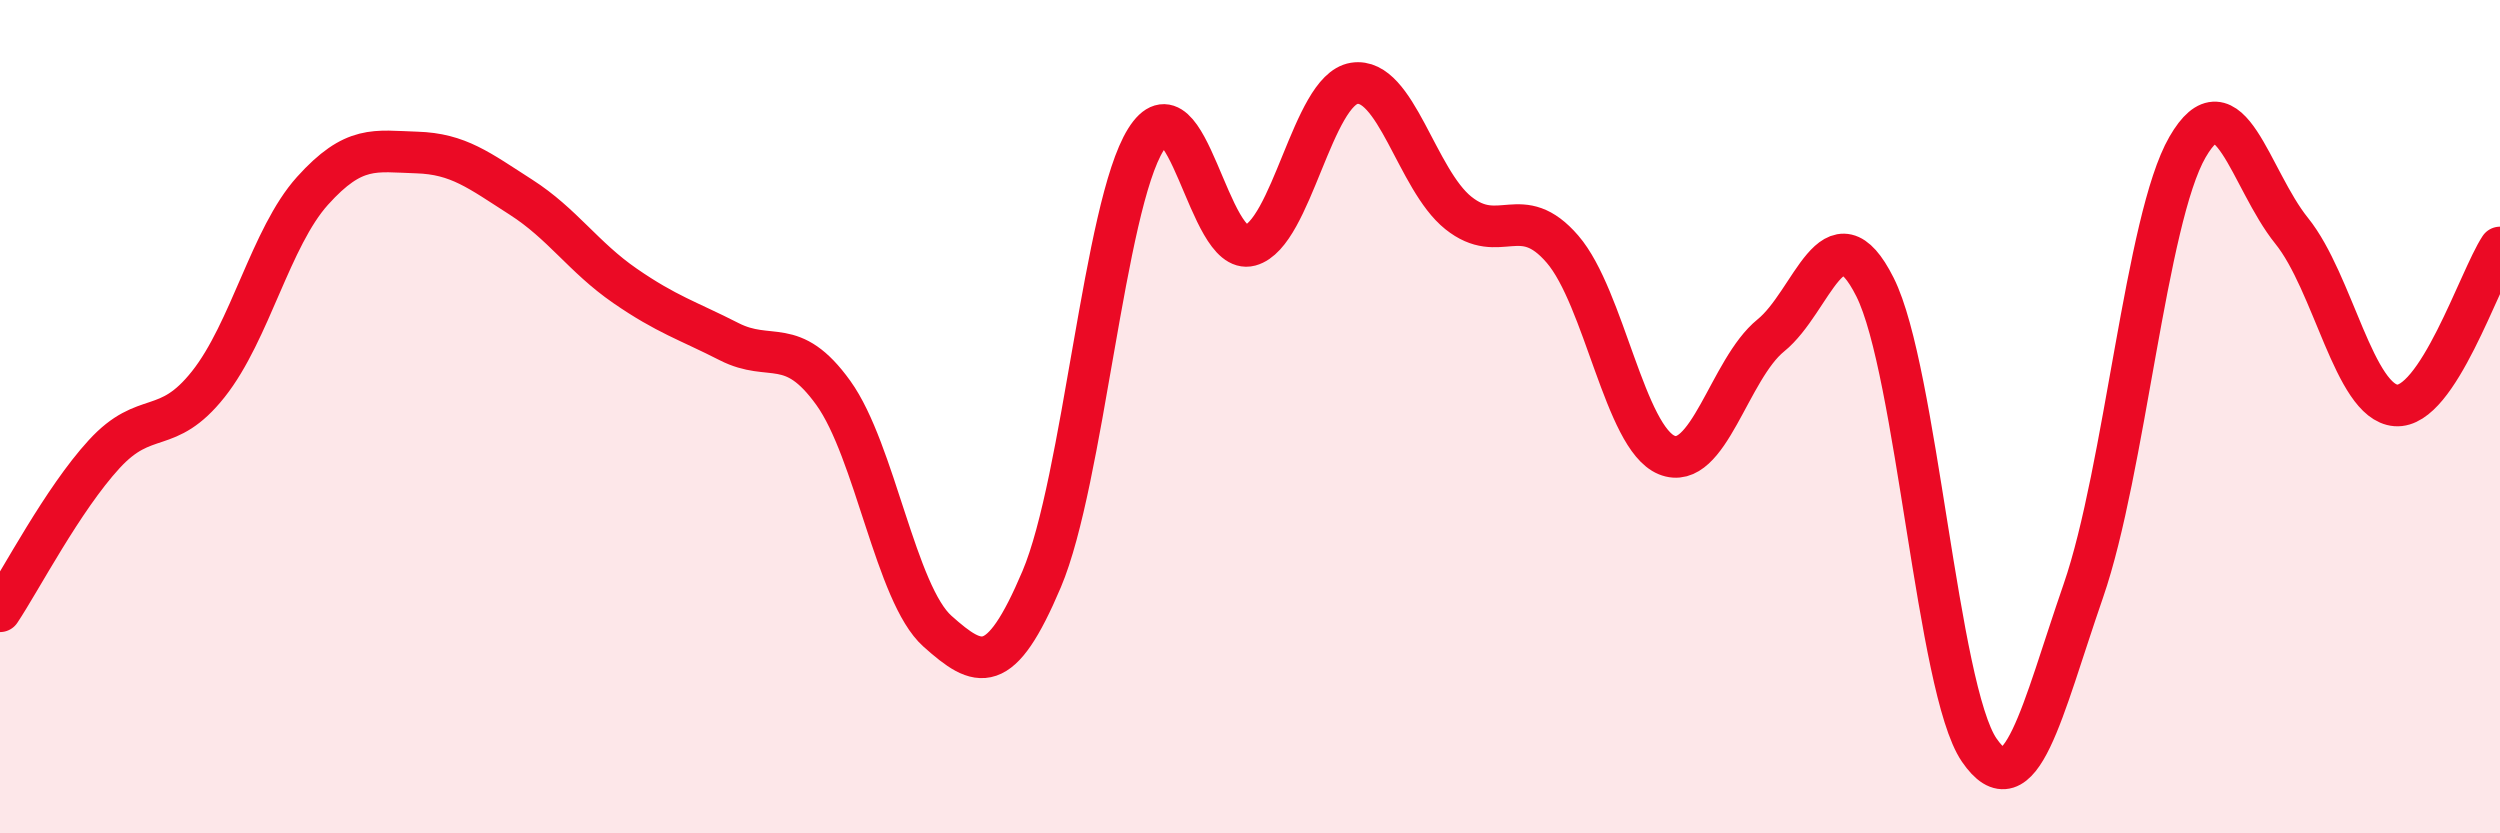
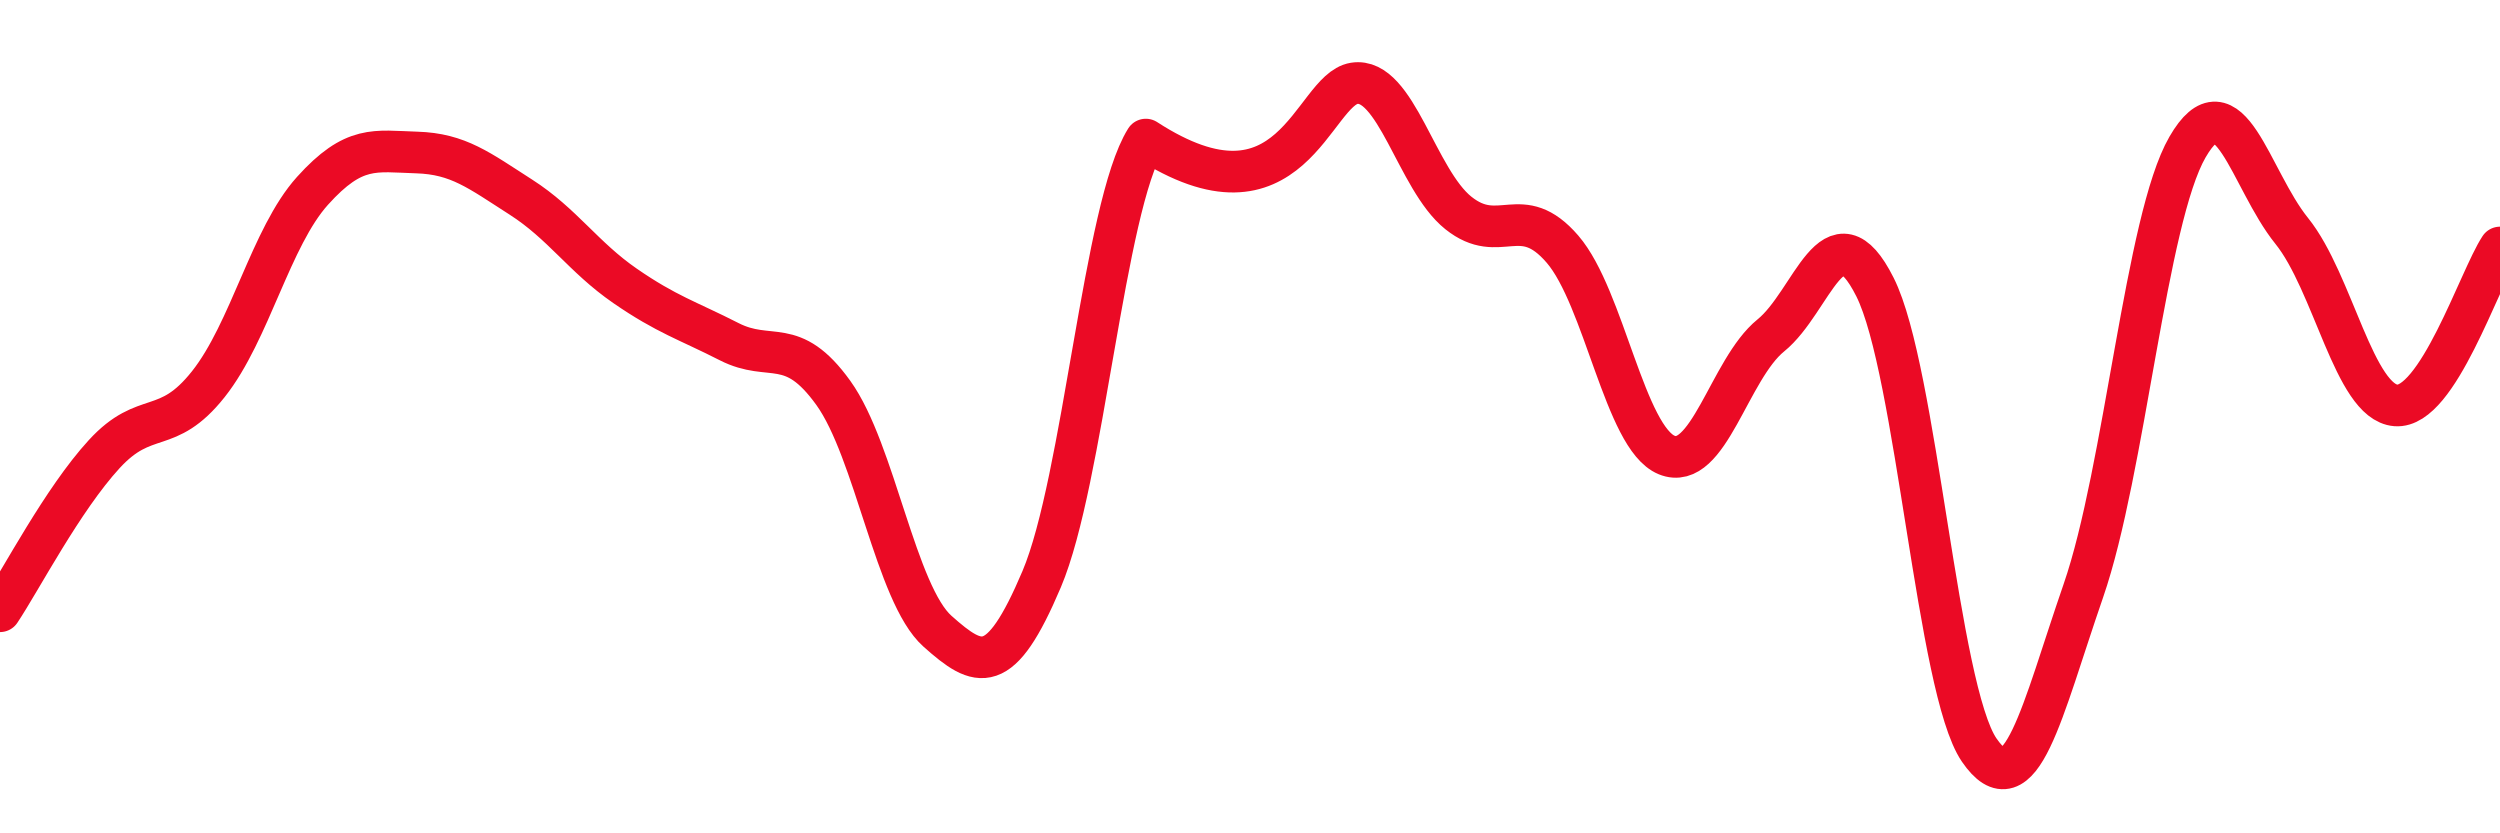
<svg xmlns="http://www.w3.org/2000/svg" width="60" height="20" viewBox="0 0 60 20">
-   <path d="M 0,14.67 C 0.5,13.92 1.5,11.99 2.5,10.9 C 3.5,9.81 4,10.48 5,9.22 C 6,7.96 6.5,5.69 7.5,4.58 C 8.5,3.47 9,3.63 10,3.66 C 11,3.69 11.5,4.09 12.5,4.73 C 13.5,5.37 14,6.17 15,6.86 C 16,7.55 16.5,7.69 17.5,8.2 C 18.5,8.71 19,8.04 20,9.43 C 21,10.82 21.5,14.26 22.5,15.15 C 23.5,16.04 24,16.26 25,13.9 C 26,11.54 26.5,4.95 27.5,3.35 C 28.5,1.75 29,6.16 30,5.89 C 31,5.62 31.5,2.16 32.5,2 C 33.5,1.84 34,4.31 35,5.11 C 36,5.91 36.5,4.82 37.5,5.98 C 38.5,7.14 39,10.51 40,10.92 C 41,11.33 41.5,8.86 42.5,8.05 C 43.5,7.24 44,4.9 45,6.89 C 46,8.88 46.5,16.54 47.5,18 C 48.5,19.46 49,17.07 50,14.18 C 51,11.29 51.5,5.26 52.5,3.53 C 53.5,1.8 54,4.3 55,5.54 C 56,6.78 56.5,9.65 57.5,9.73 C 58.5,9.81 59.5,6.7 60,5.94L60 20L0 20Z" fill="#EB0A25" opacity="0.1" stroke-linecap="round" stroke-linejoin="round" />
-   <path d="M 0,14.67 C 0.5,13.92 1.5,11.99 2.5,10.9 C 3.5,9.81 4,10.48 5,9.22 C 6,7.96 6.5,5.69 7.5,4.58 C 8.5,3.47 9,3.63 10,3.66 C 11,3.69 11.5,4.09 12.5,4.73 C 13.5,5.37 14,6.17 15,6.86 C 16,7.55 16.5,7.69 17.5,8.2 C 18.5,8.71 19,8.04 20,9.43 C 21,10.82 21.5,14.26 22.5,15.15 C 23.5,16.04 24,16.26 25,13.9 C 26,11.54 26.5,4.95 27.5,3.35 C 28.5,1.75 29,6.16 30,5.89 C 31,5.62 31.5,2.16 32.5,2 C 33.5,1.84 34,4.31 35,5.11 C 36,5.91 36.5,4.82 37.5,5.98 C 38.5,7.14 39,10.51 40,10.92 C 41,11.33 41.5,8.86 42.5,8.05 C 43.5,7.24 44,4.9 45,6.89 C 46,8.88 46.5,16.54 47.5,18 C 48.5,19.46 49,17.07 50,14.18 C 51,11.29 51.5,5.26 52.5,3.53 C 53.5,1.8 54,4.3 55,5.54 C 56,6.78 56.5,9.65 57.5,9.73 C 58.5,9.81 59.5,6.7 60,5.94" stroke="#EB0A25" stroke-width="1" fill="none" stroke-linecap="round" stroke-linejoin="round" />
+   <path d="M 0,14.67 C 0.5,13.92 1.5,11.99 2.5,10.9 C 3.5,9.81 4,10.48 5,9.22 C 6,7.96 6.5,5.69 7.5,4.58 C 8.5,3.47 9,3.63 10,3.66 C 11,3.69 11.5,4.09 12.5,4.73 C 13.5,5.37 14,6.17 15,6.86 C 16,7.55 16.5,7.69 17.5,8.2 C 18.5,8.71 19,8.04 20,9.43 C 21,10.82 21.5,14.26 22.5,15.15 C 23.5,16.04 24,16.26 25,13.9 C 26,11.54 26.5,4.95 27.5,3.35 C 31,5.62 31.5,2.16 32.5,2 C 33.5,1.84 34,4.31 35,5.11 C 36,5.91 36.5,4.82 37.5,5.98 C 38.5,7.14 39,10.51 40,10.92 C 41,11.33 41.5,8.86 42.5,8.05 C 43.5,7.24 44,4.9 45,6.89 C 46,8.88 46.5,16.54 47.5,18 C 48.5,19.46 49,17.07 50,14.18 C 51,11.29 51.5,5.26 52.5,3.53 C 53.5,1.8 54,4.3 55,5.54 C 56,6.78 56.5,9.65 57.5,9.73 C 58.5,9.81 59.5,6.7 60,5.94" stroke="#EB0A25" stroke-width="1" fill="none" stroke-linecap="round" stroke-linejoin="round" />
</svg>